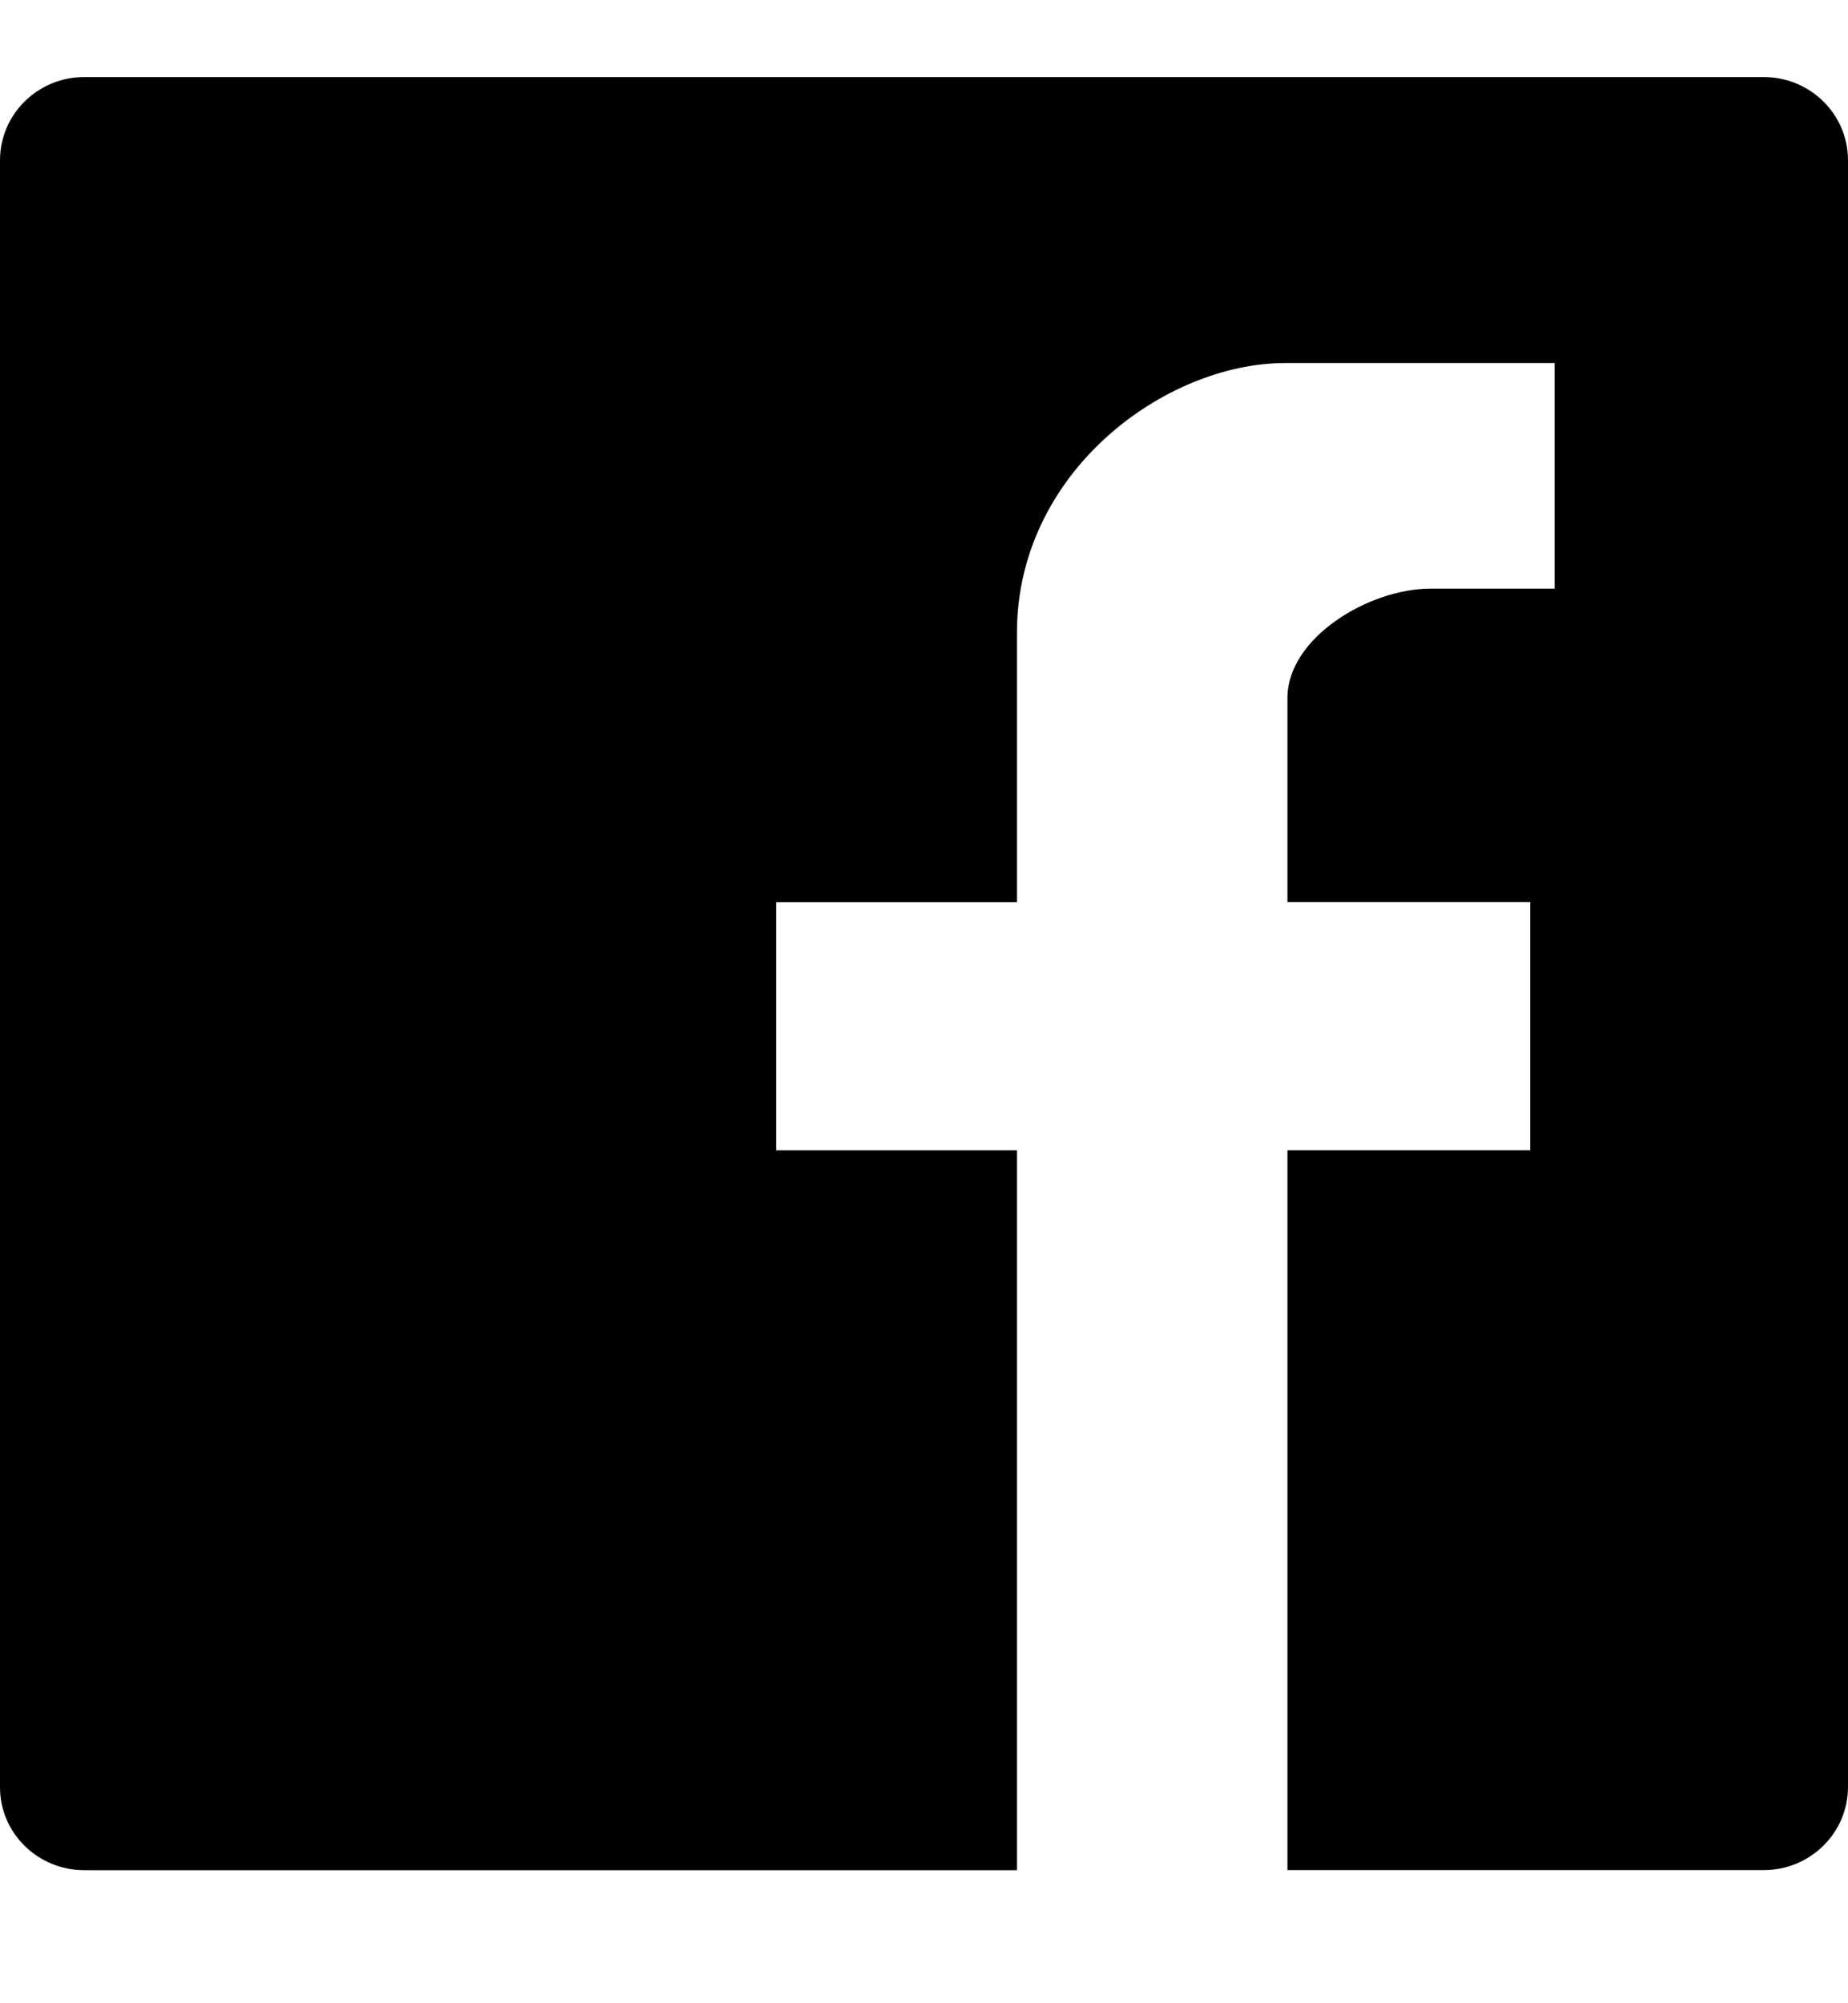
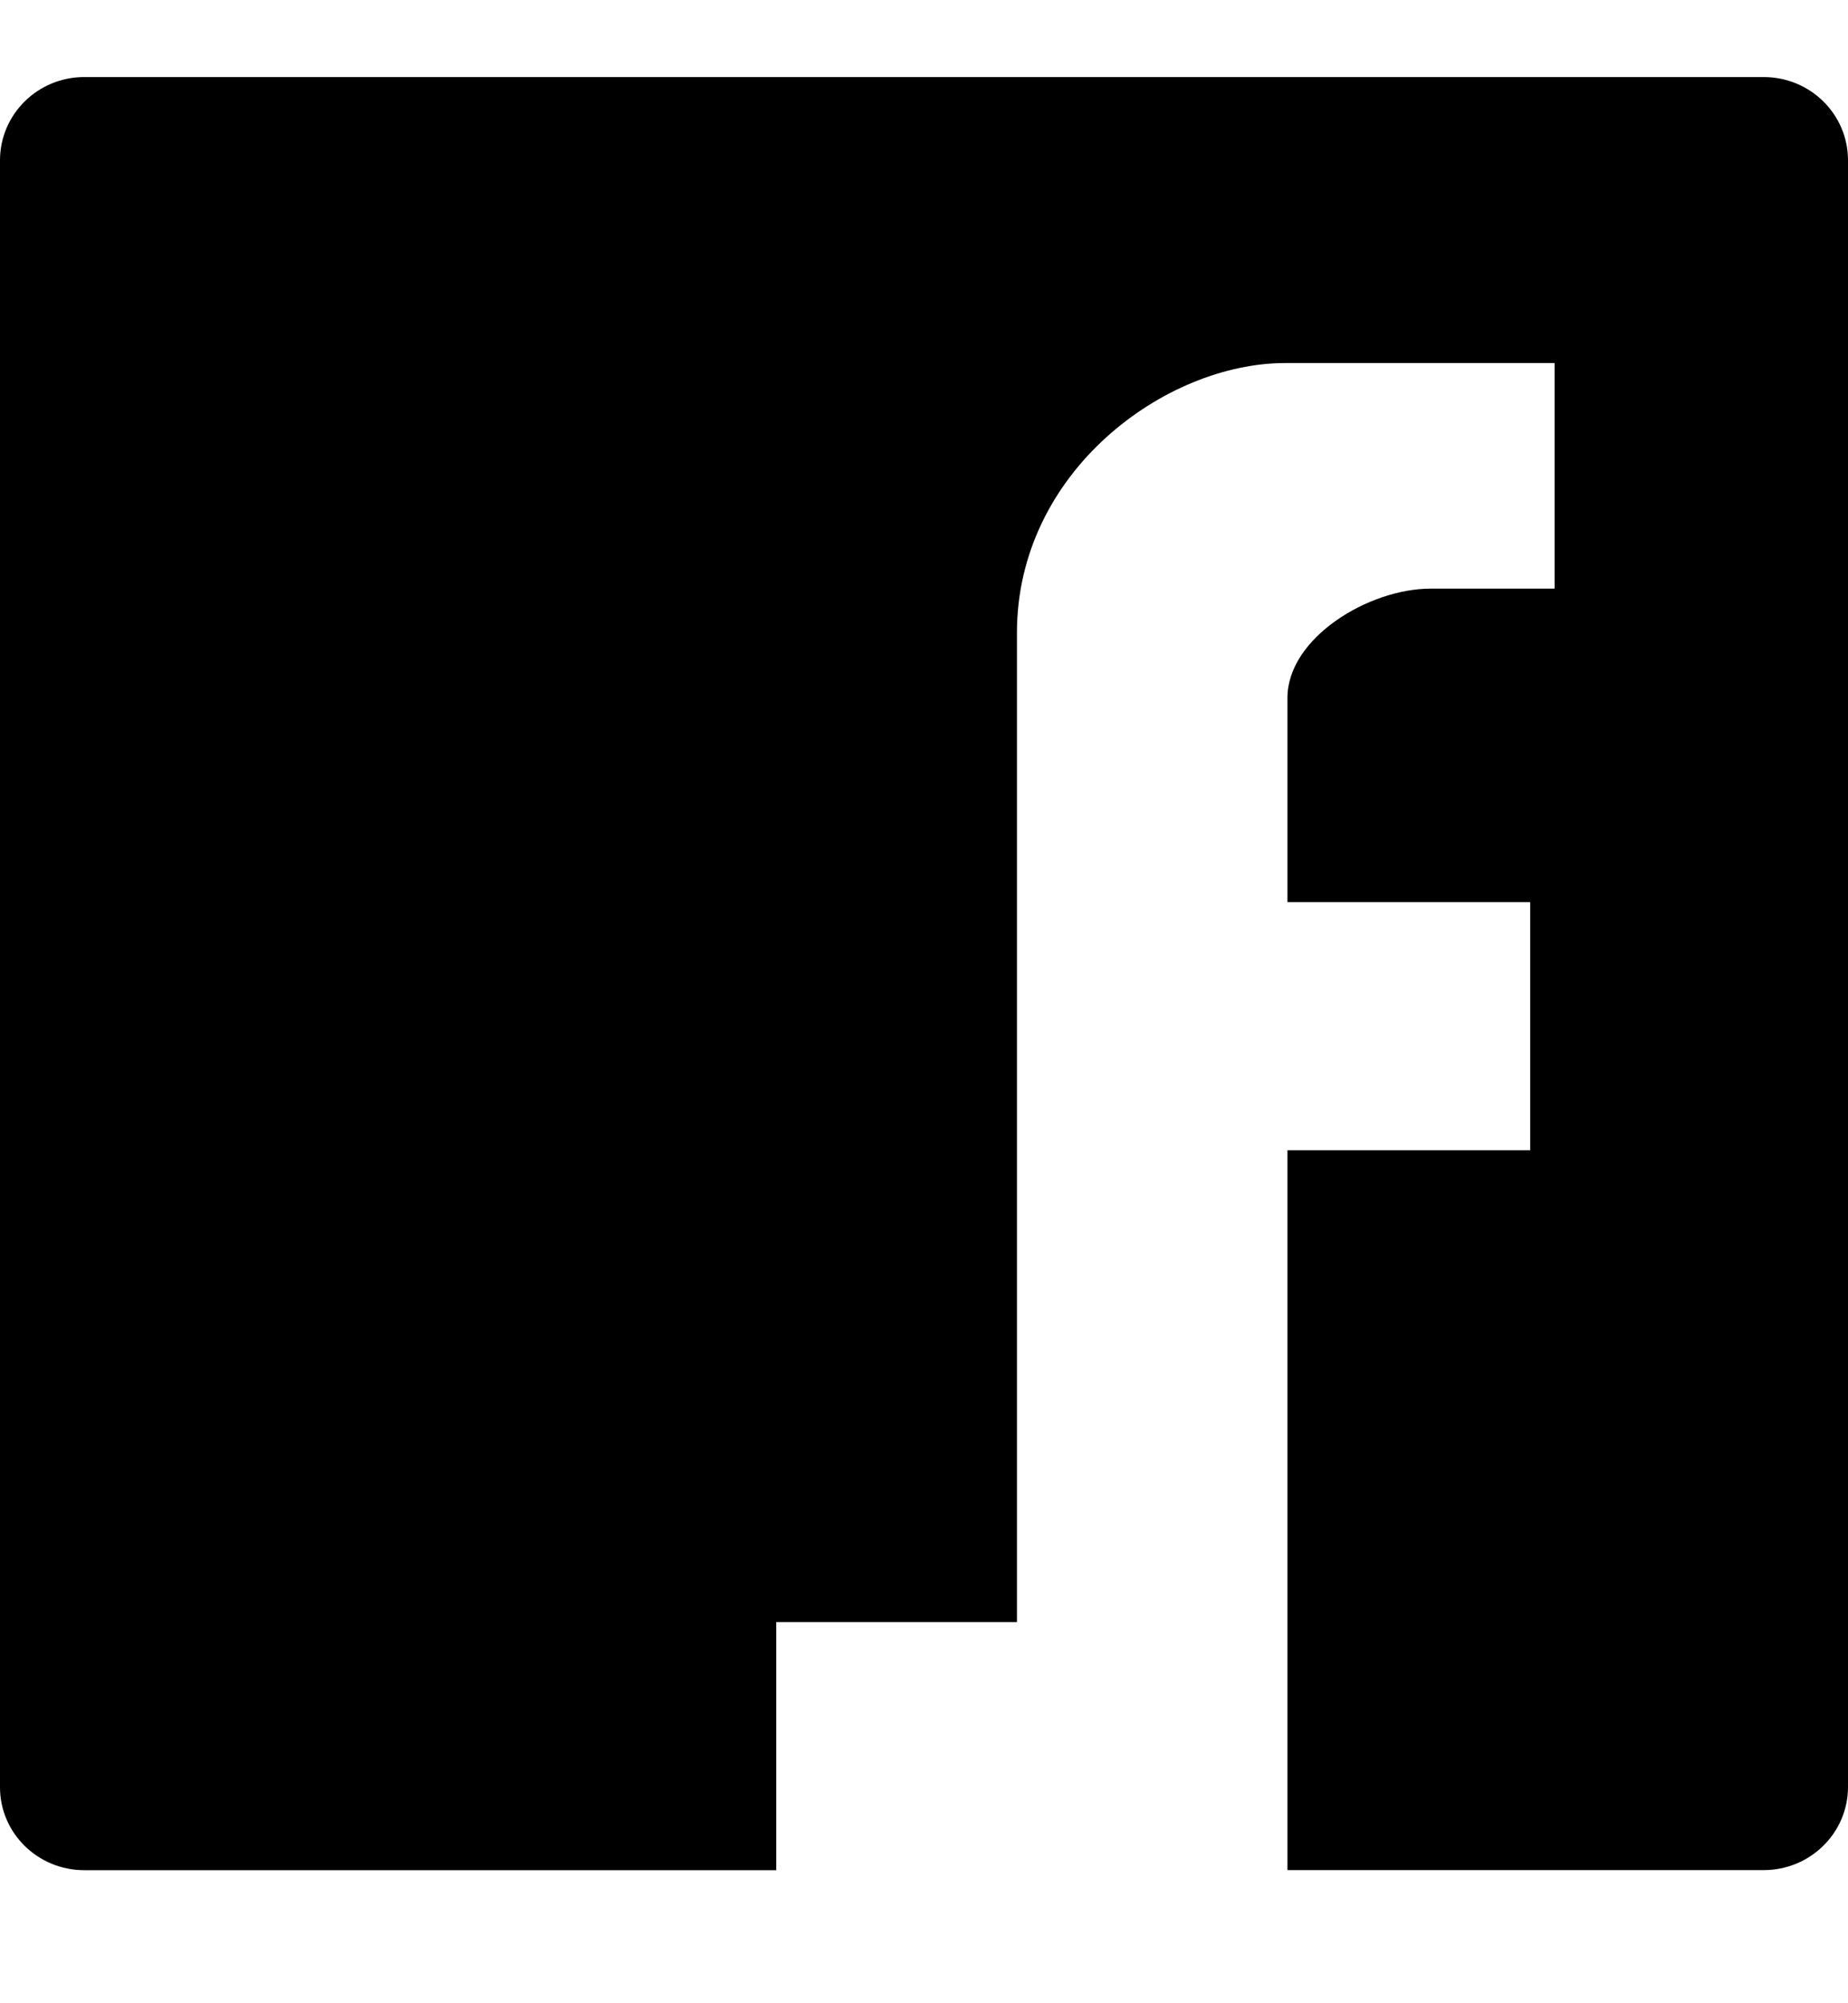
<svg xmlns="http://www.w3.org/2000/svg" width="24" height="26" viewBox="0 0 24 26">
  <title>social-icon-facebook</title>
-   <path d="M24 23.194V2.08C24 1.483 23.51 1 22.905 1H1.094C.492 1 .004 1.48 0 2.074v21.123c0 .594.49 1.076 1.094 1.076h12.113V14.93h-3.126v-3.22h3.126V8.214c0-2.095 1.928-3.502 3.483-3.502h3.5V7.64h-1.614c-.796 0-1.856.636-1.856 1.419v2.65h3.153v3.22H16.72v9.343H22.905c.605 0 1.095-.483 1.095-1.079" fill-rule="nonzero" fill="#000" />
+   <path d="M24 23.194V2.08C24 1.483 23.51 1 22.905 1H1.094C.492 1 .004 1.48 0 2.074v21.123c0 .594.49 1.076 1.094 1.076h12.113h-3.126v-3.22h3.126V8.214c0-2.095 1.928-3.502 3.483-3.502h3.5V7.64h-1.614c-.796 0-1.856.636-1.856 1.419v2.65h3.153v3.22H16.72v9.343H22.905c.605 0 1.095-.483 1.095-1.079" fill-rule="nonzero" fill="#000" />
</svg>